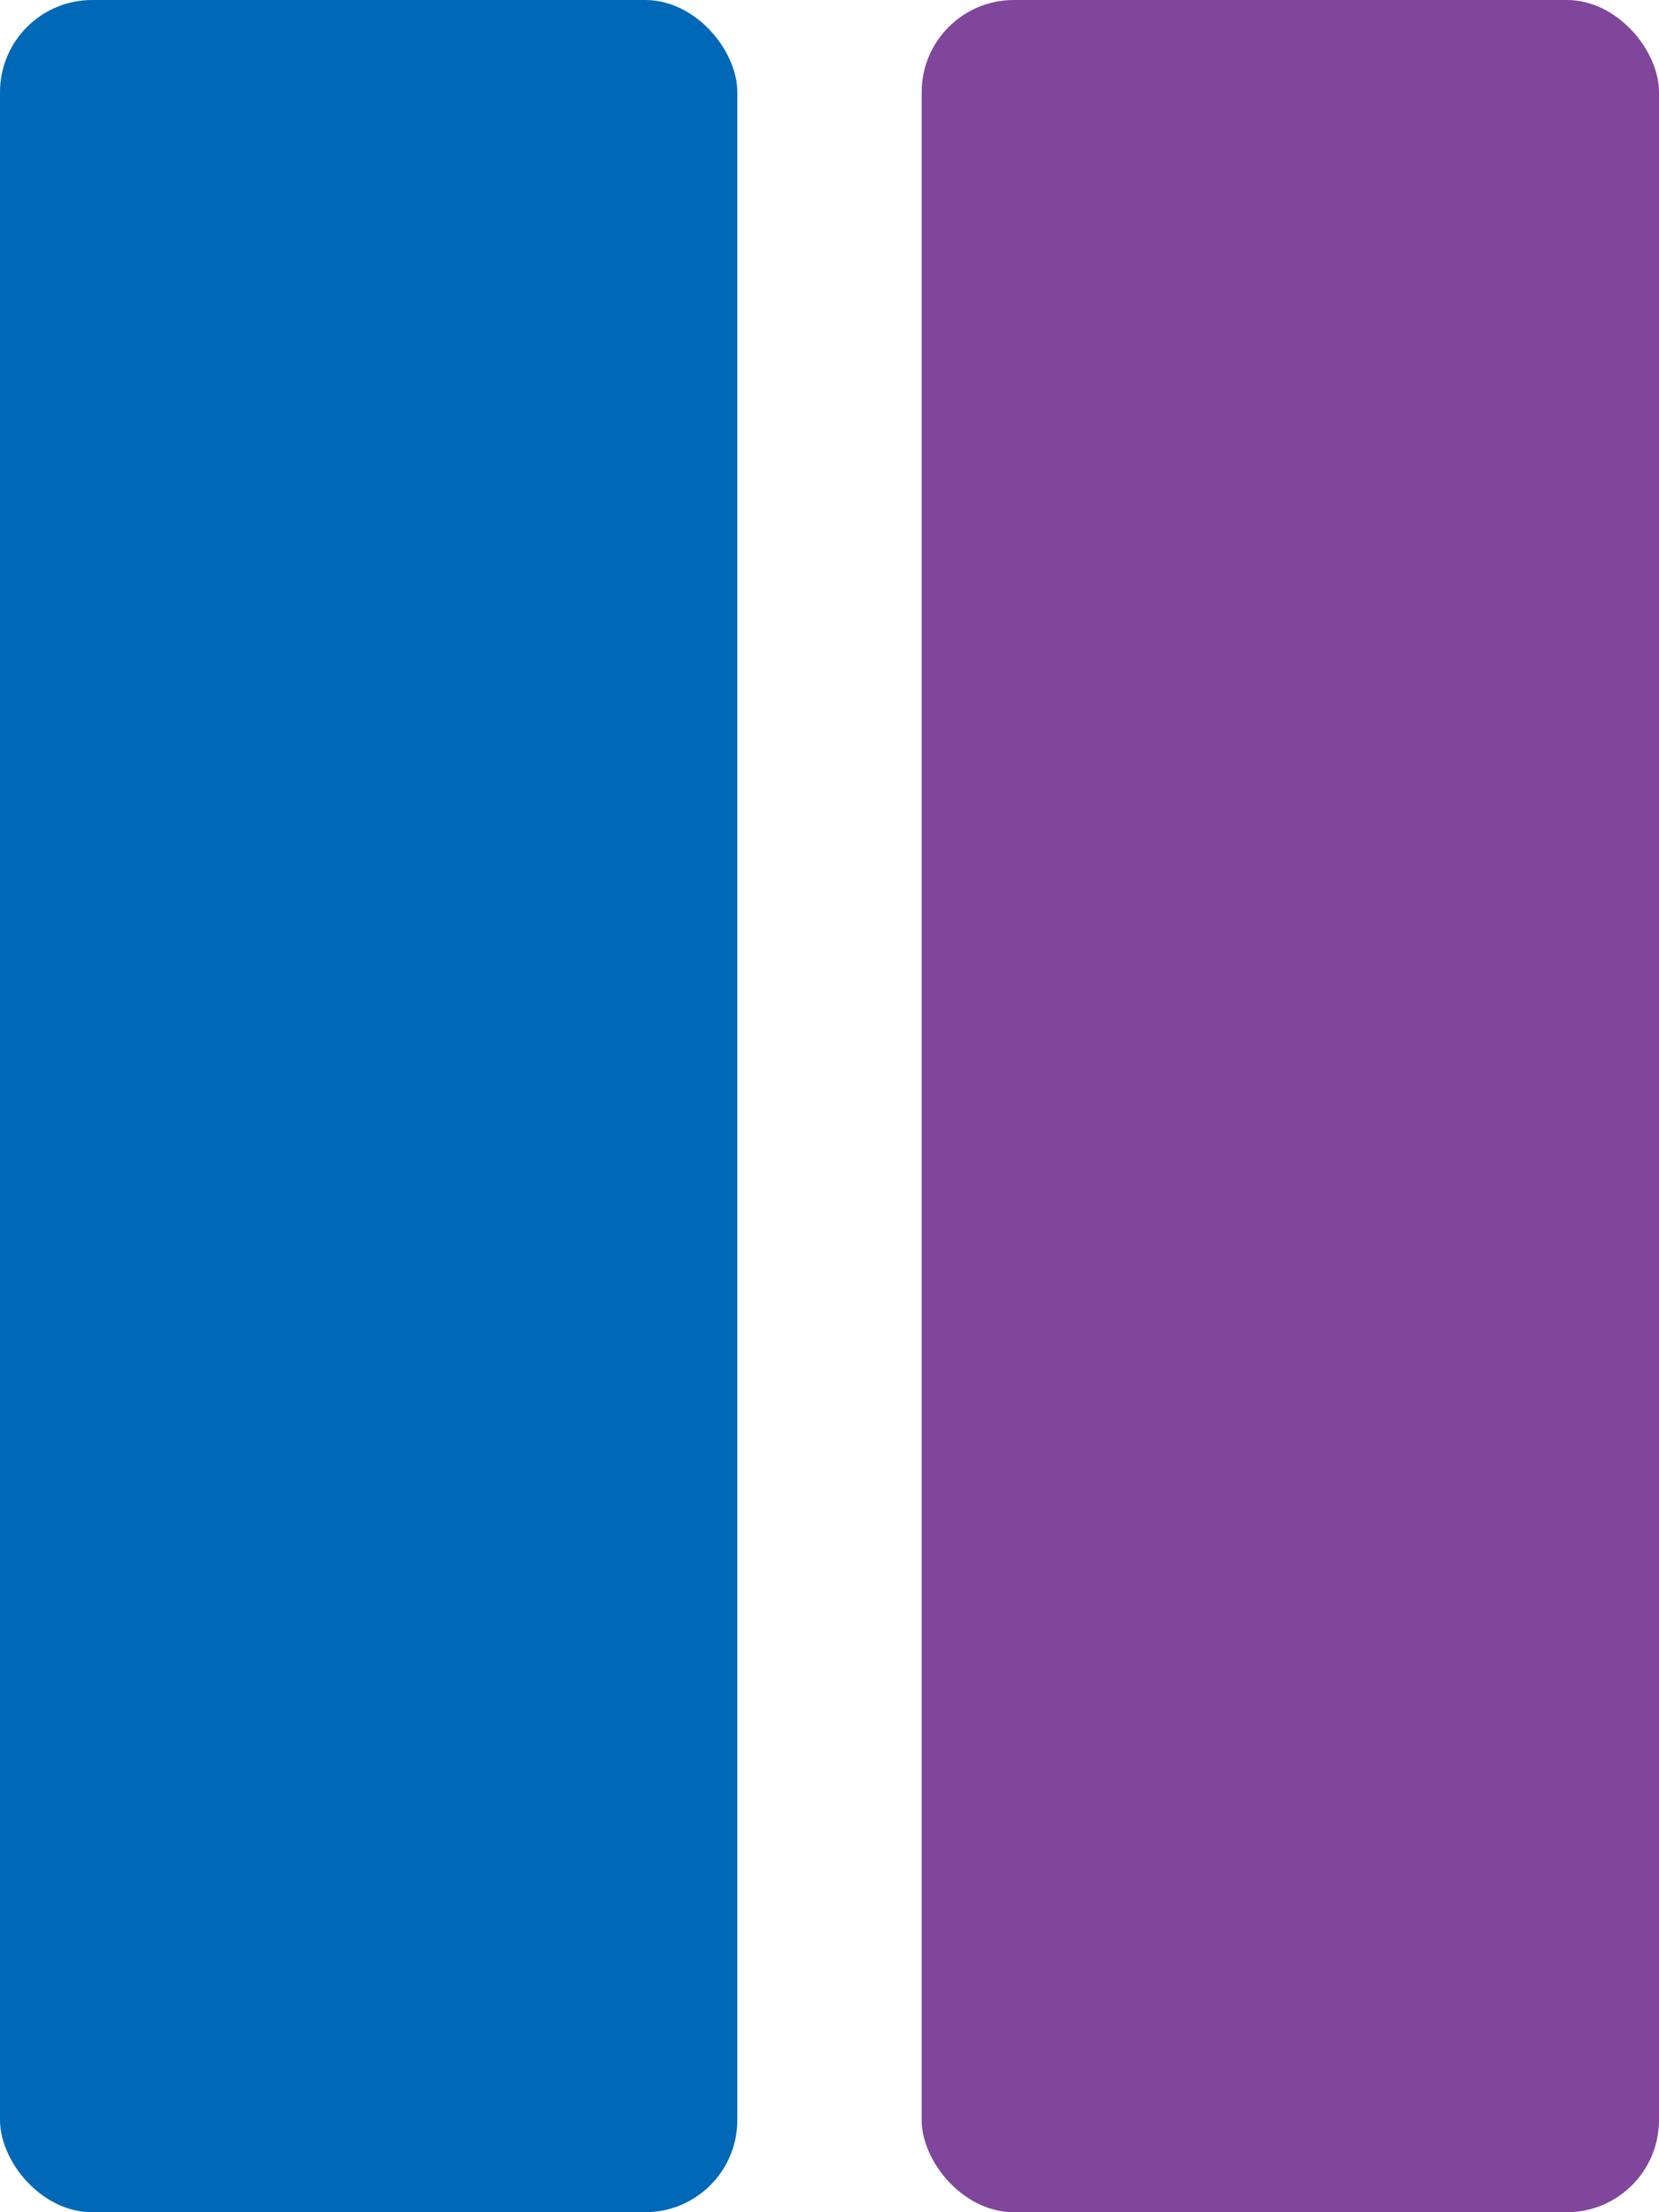
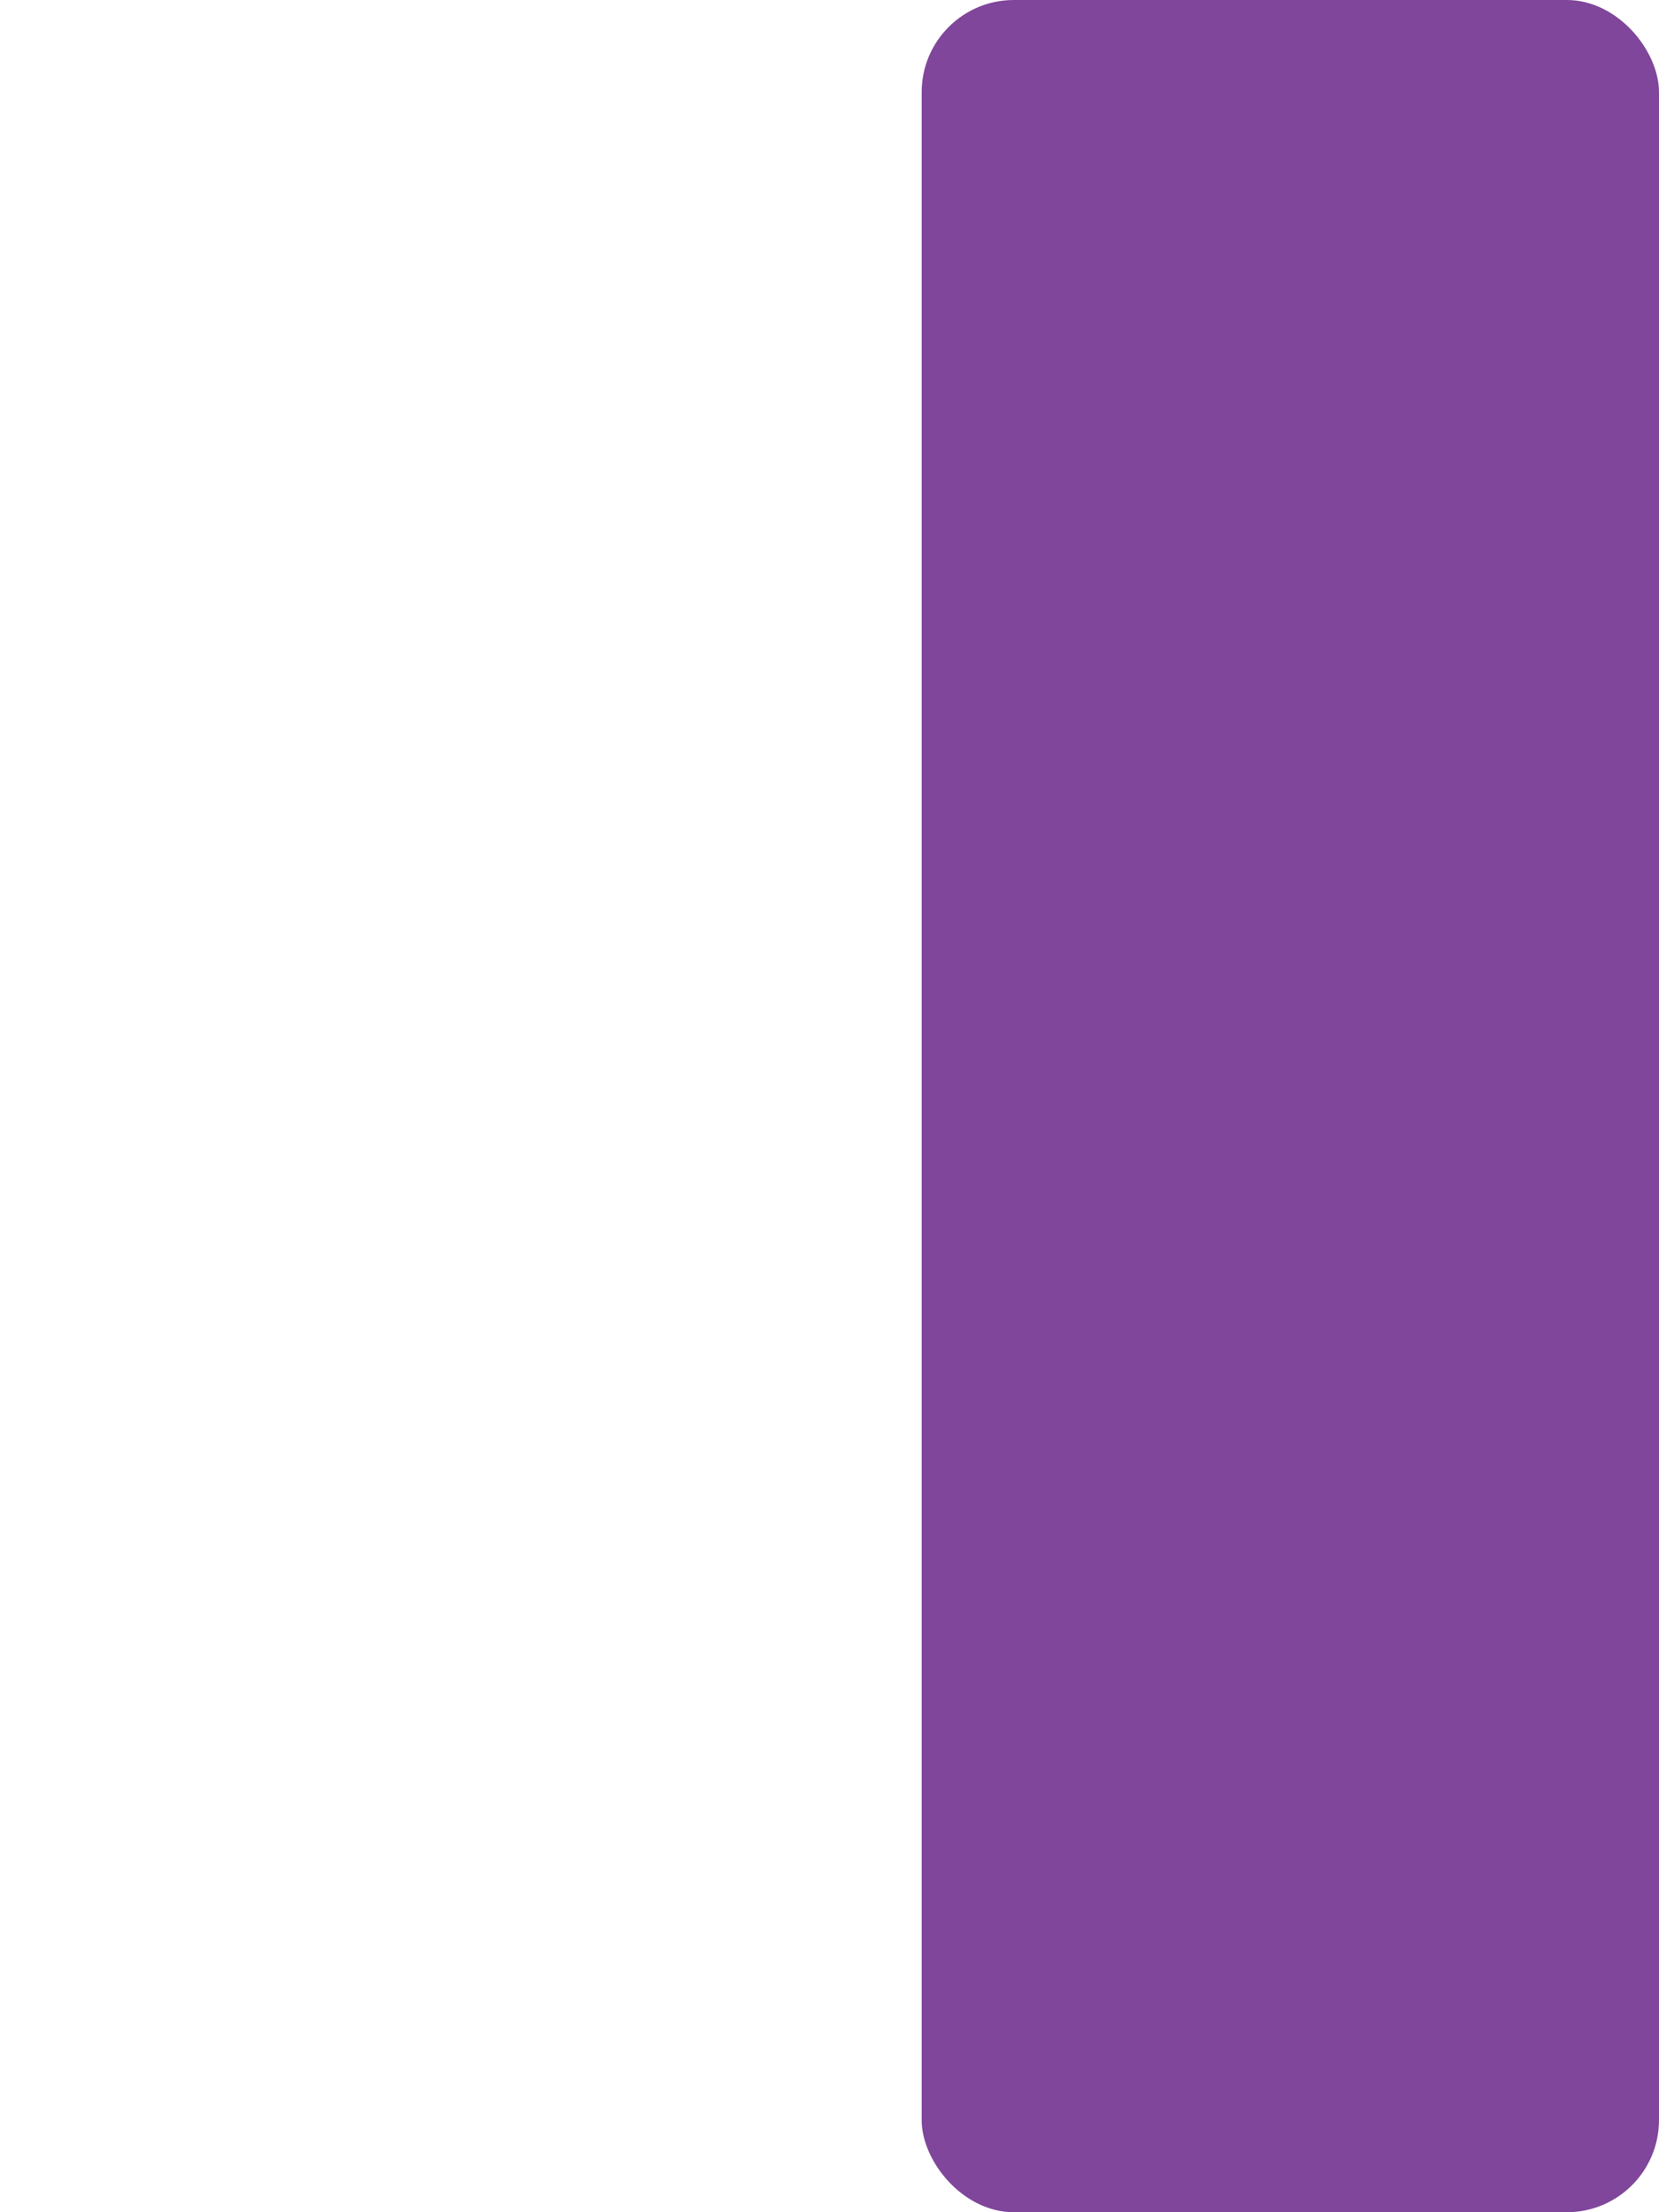
<svg xmlns="http://www.w3.org/2000/svg" width="18" height="24" viewBox="0 0 18 24">
  <defs>
    <clipPath id="clip-result_type-cocoa_band">
      <rect width="18" height="24" />
    </clipPath>
  </defs>
  <g id="result_type-cocoa_band" clip-path="url(#clip-result_type-cocoa_band)">
    <g id="グループ_2778" data-name="グループ 2778">
-       <rect id="長方形_3" data-name="長方形 3" width="8" height="24" rx="1" transform="translate(0)" fill="#0069b7" />
-     </g>
+       </g>
    <g id="グループ_2813" data-name="グループ 2813" transform="translate(10)">
      <rect id="長方形_3-2" data-name="長方形 3" width="8" height="24" rx="1" transform="translate(0)" fill="#80469b" />
    </g>
  </g>
</svg>